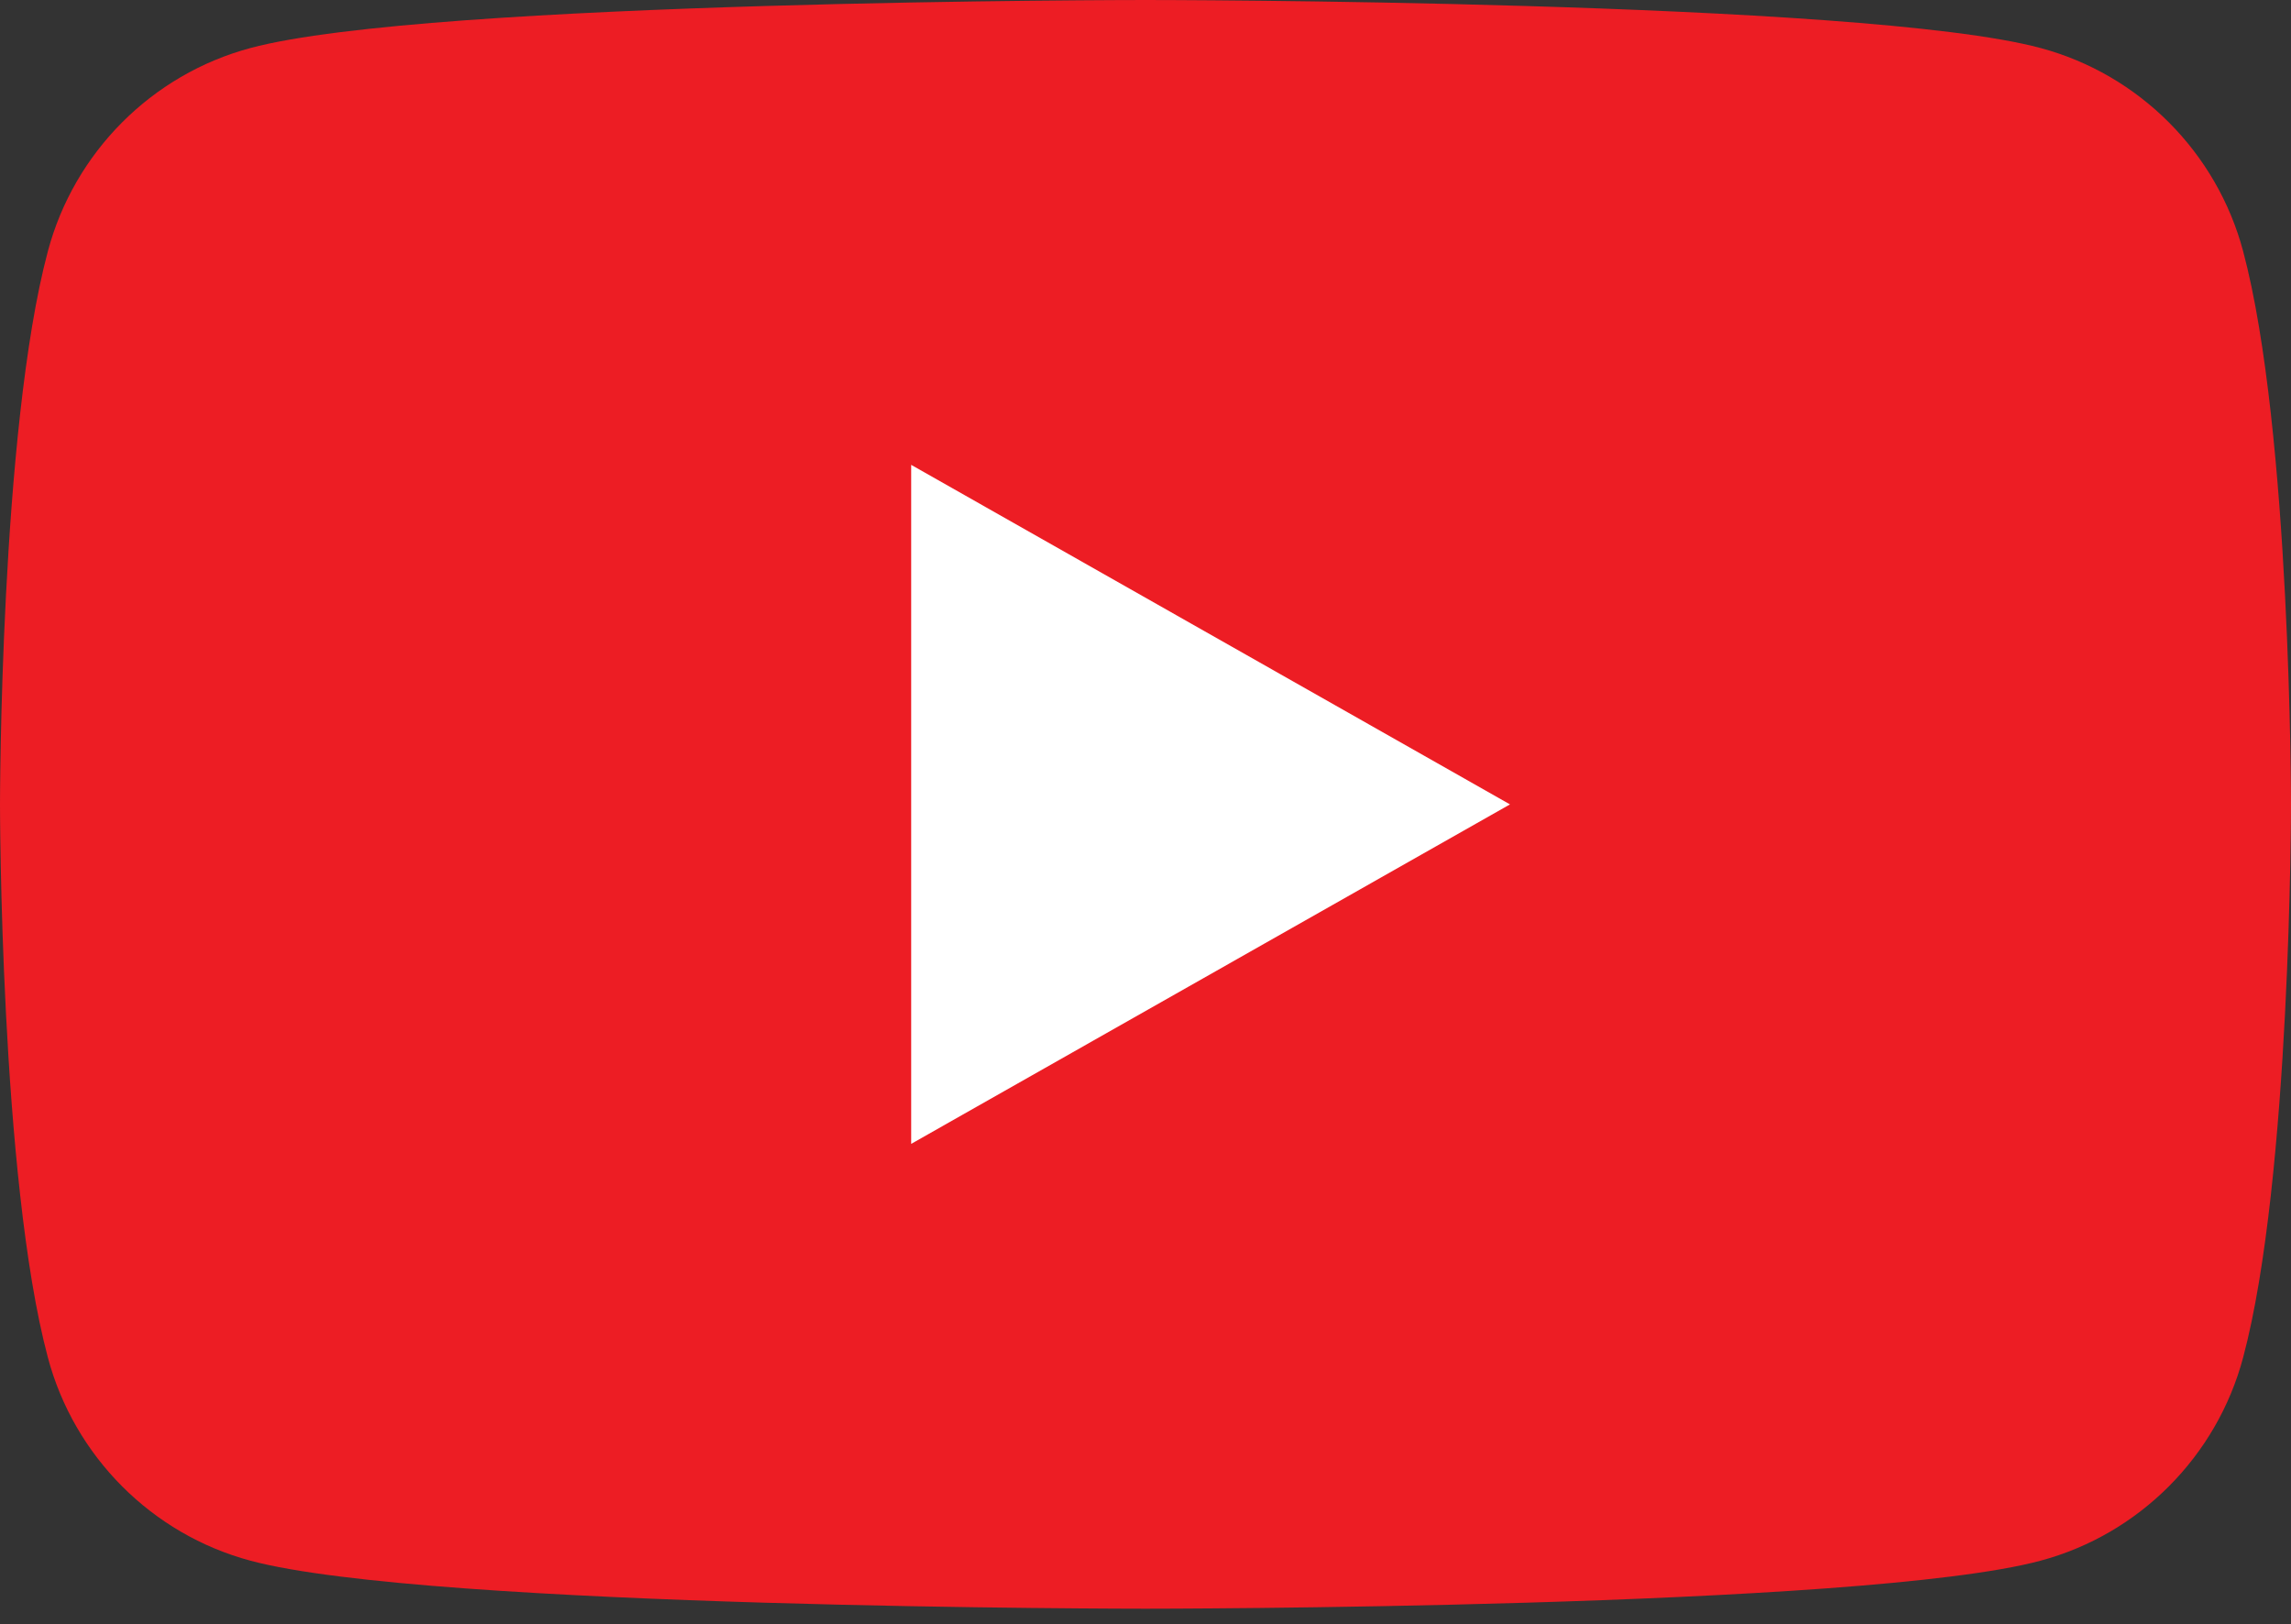
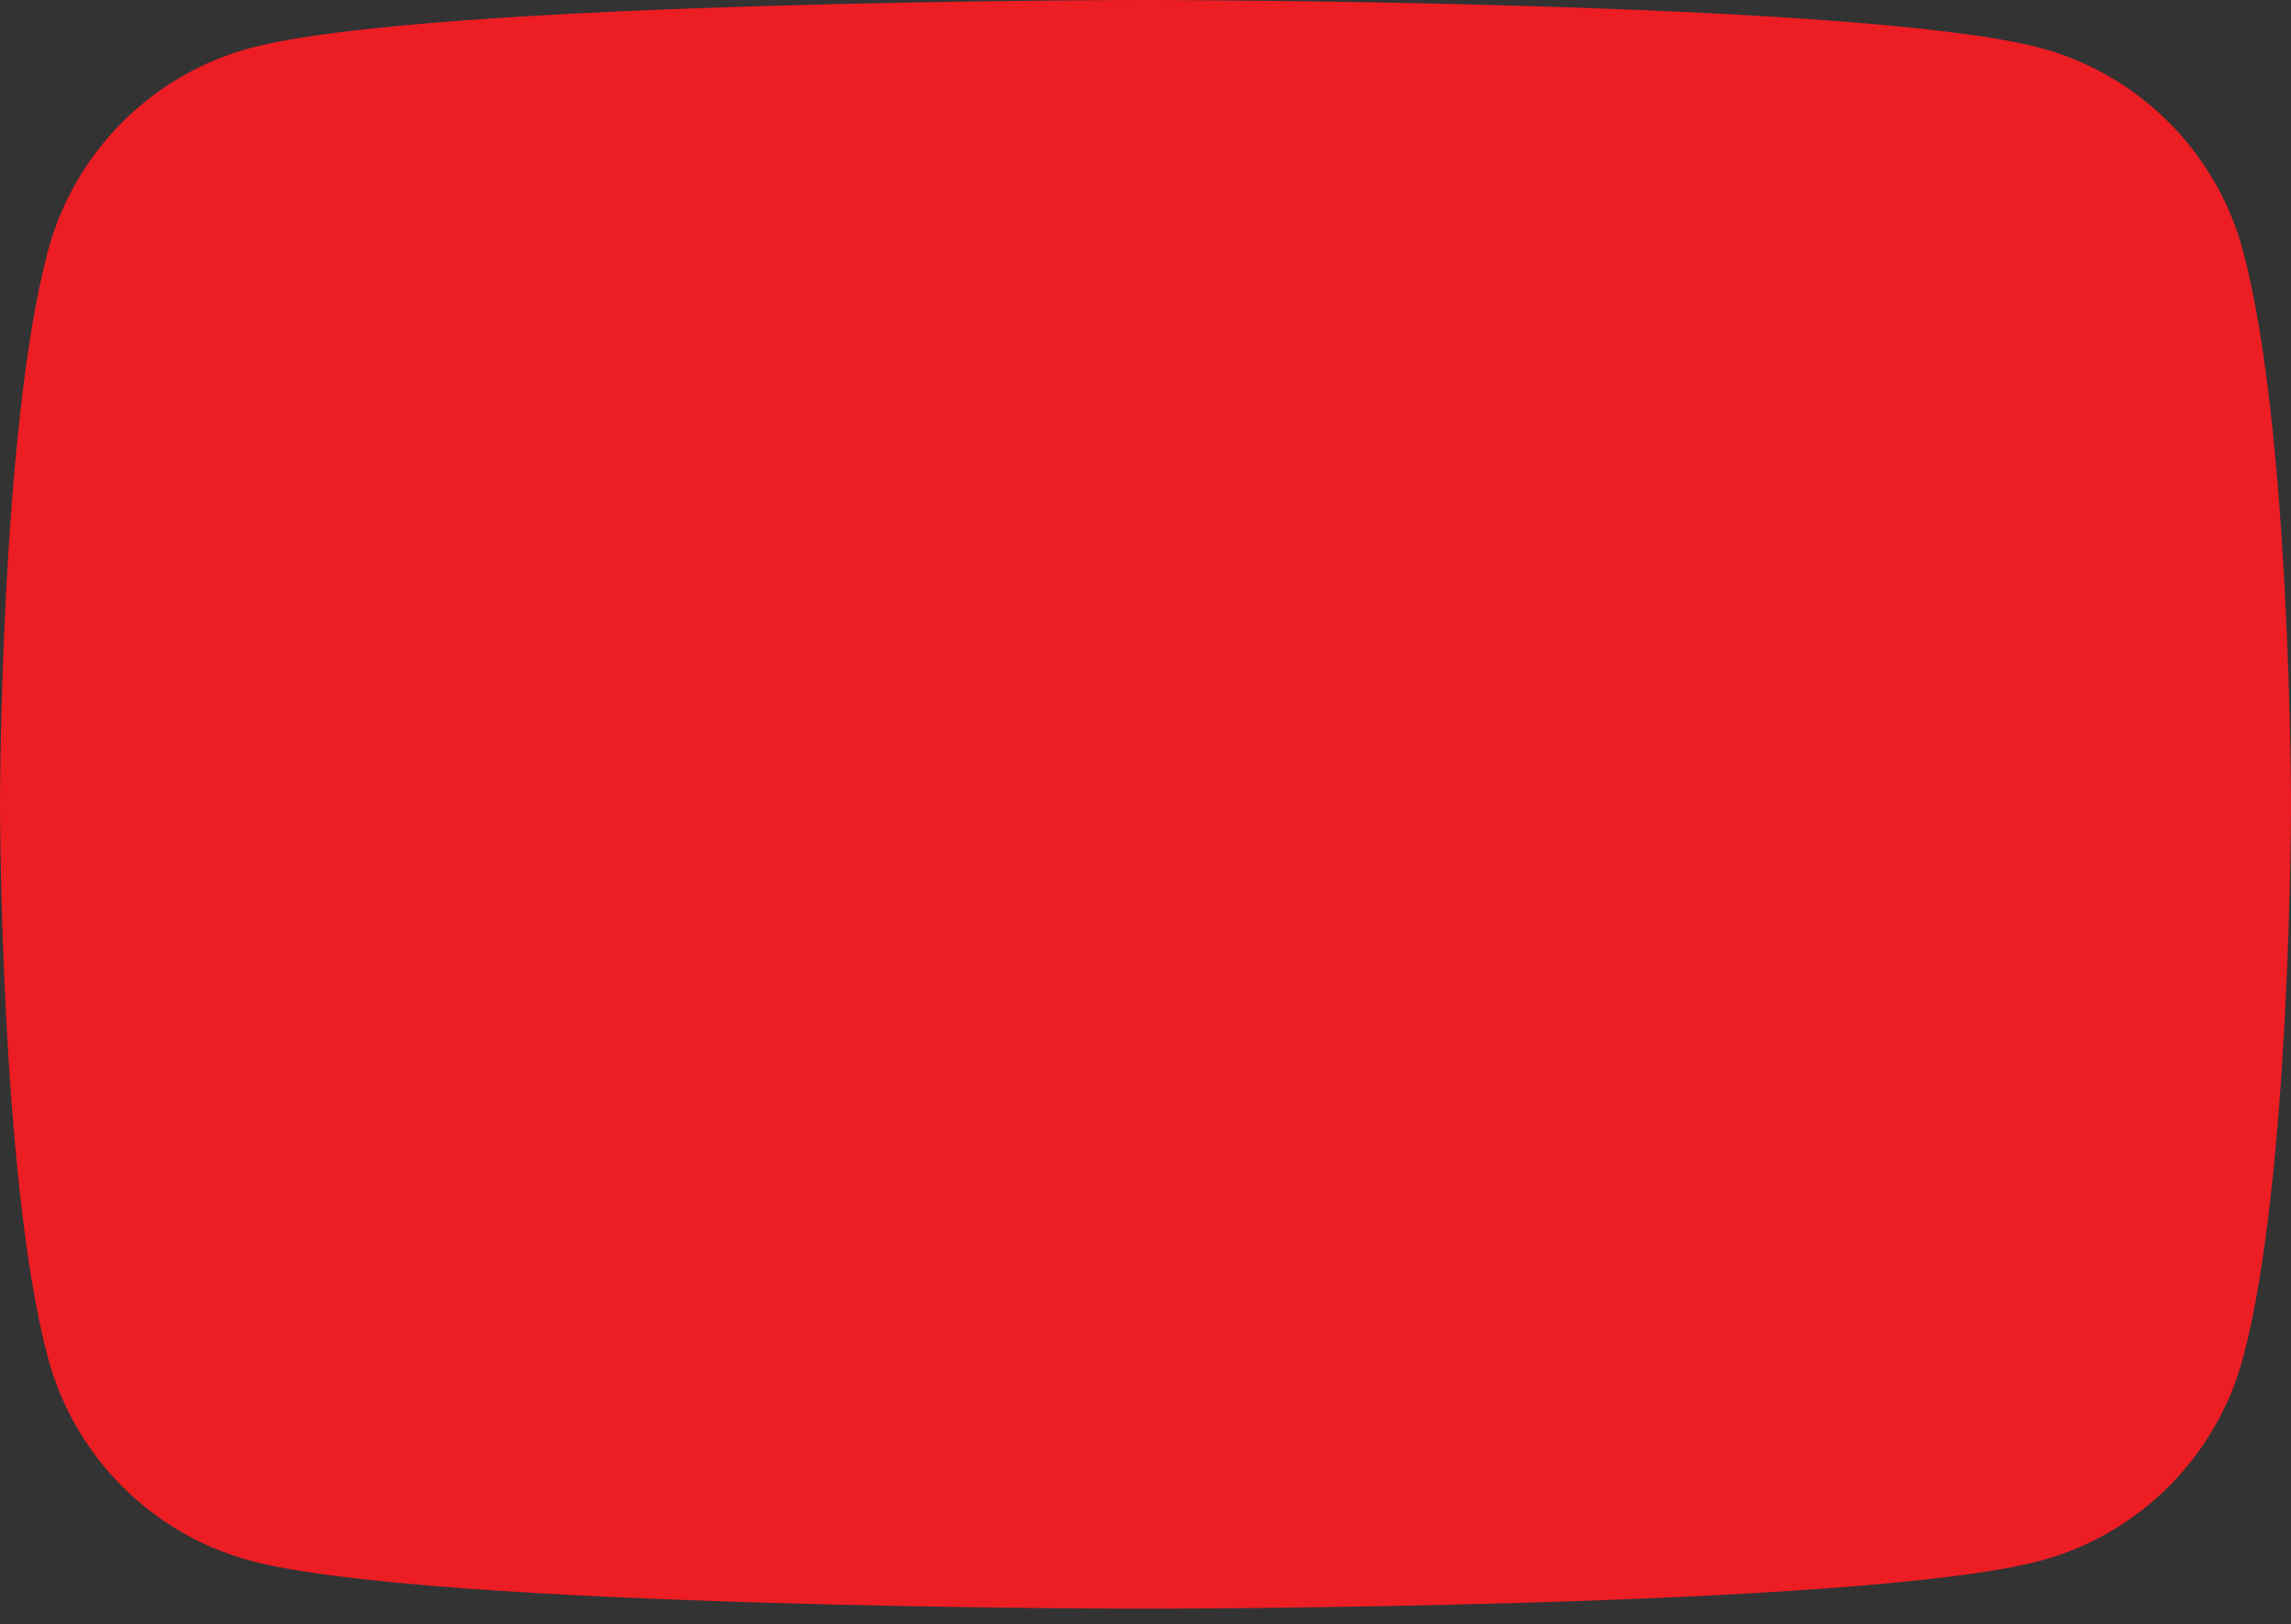
<svg xmlns="http://www.w3.org/2000/svg" width="79" height="56" viewBox="0 0 79 56" fill="none">
  <rect x="0" y="0" width="79" height="56" fill="#333333" stroke="none" />
  <path d="M77.349 8.662C76.441 5.252 73.764 2.567 70.365 1.656C64.204 -1.14441e-05 39.5 -1.52588e-05 39.5 -1.52588e-05C39.5 -1.52588e-05 14.796 -1.14441e-05 8.635 1.656C5.236 2.567 2.559 5.252 1.651 8.662C0 14.841 0 27.734 0 27.734C0 27.734 0 40.627 1.651 46.807C2.559 50.216 5.236 52.901 8.635 53.812C14.796 55.468 39.5 55.468 39.5 55.468C39.5 55.468 64.204 55.468 70.365 53.812C73.764 52.901 76.441 50.216 77.349 46.807C79 40.627 79 27.734 79 27.734C79 27.734 79 14.841 77.349 8.662Z" fill="#ED1D24" />
-   <path d="M31.42 39.44L52.068 27.735L31.42 16.028V39.44Z" fill="white" />
</svg>